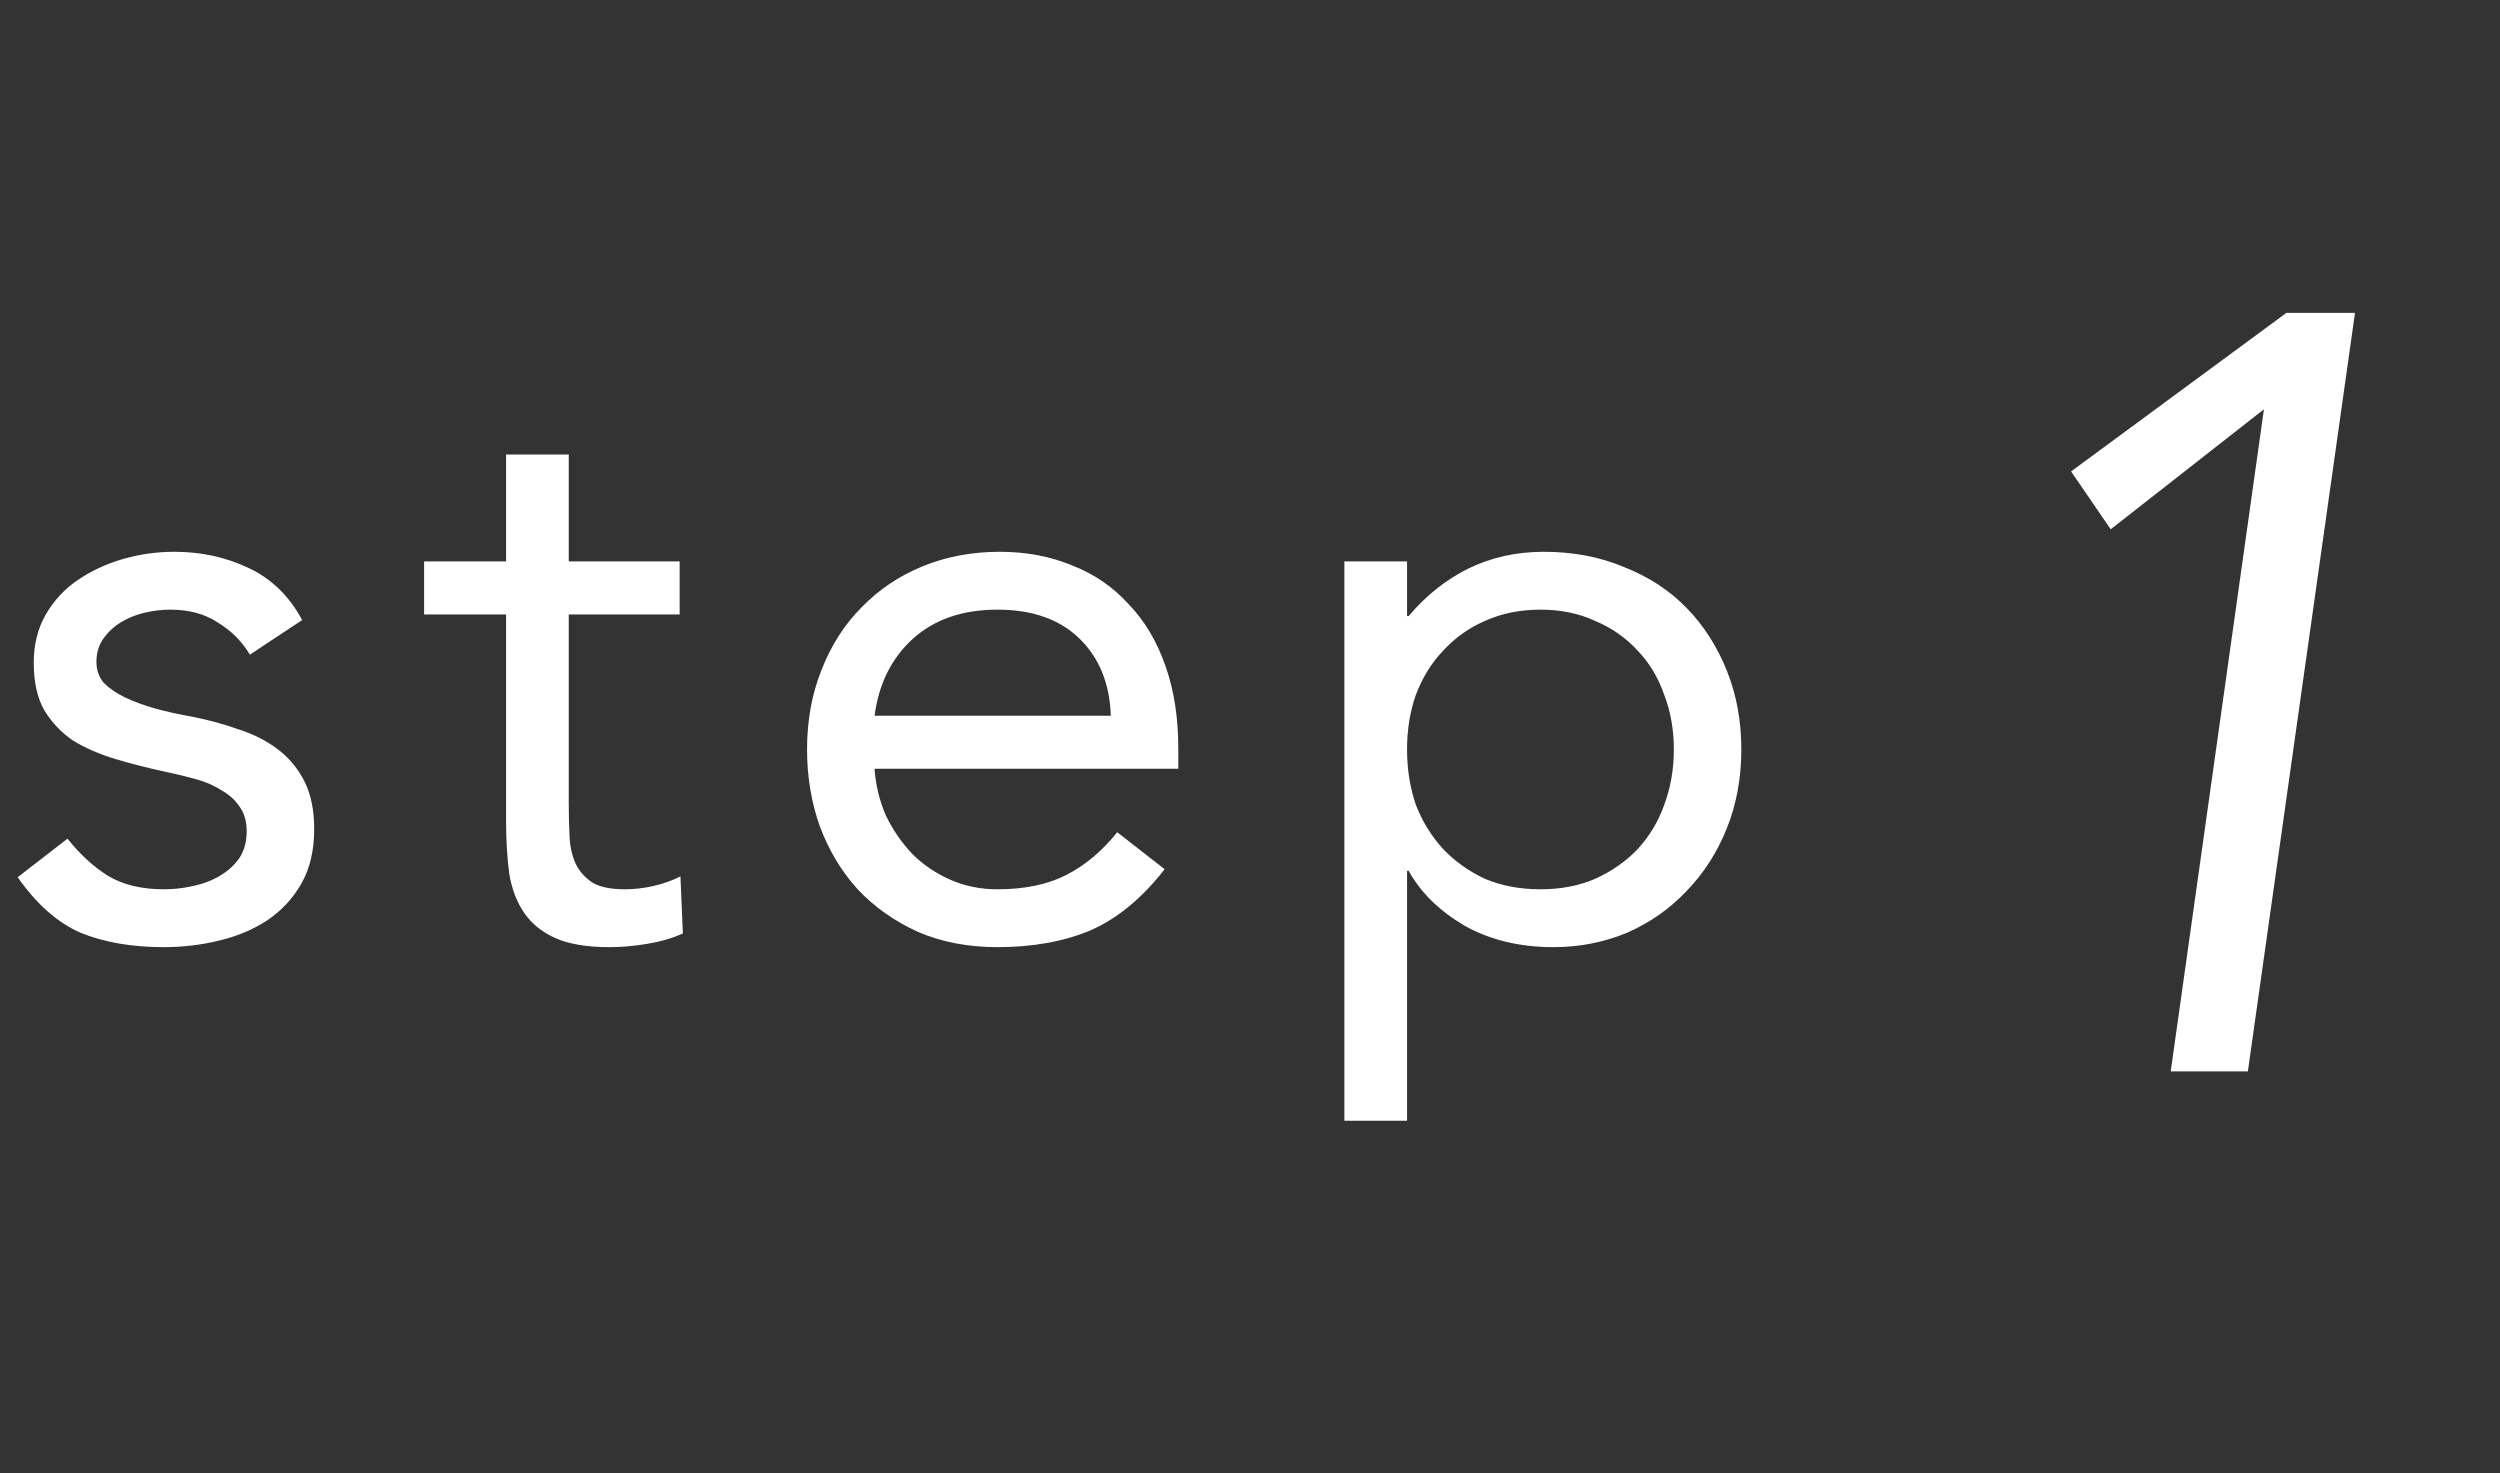
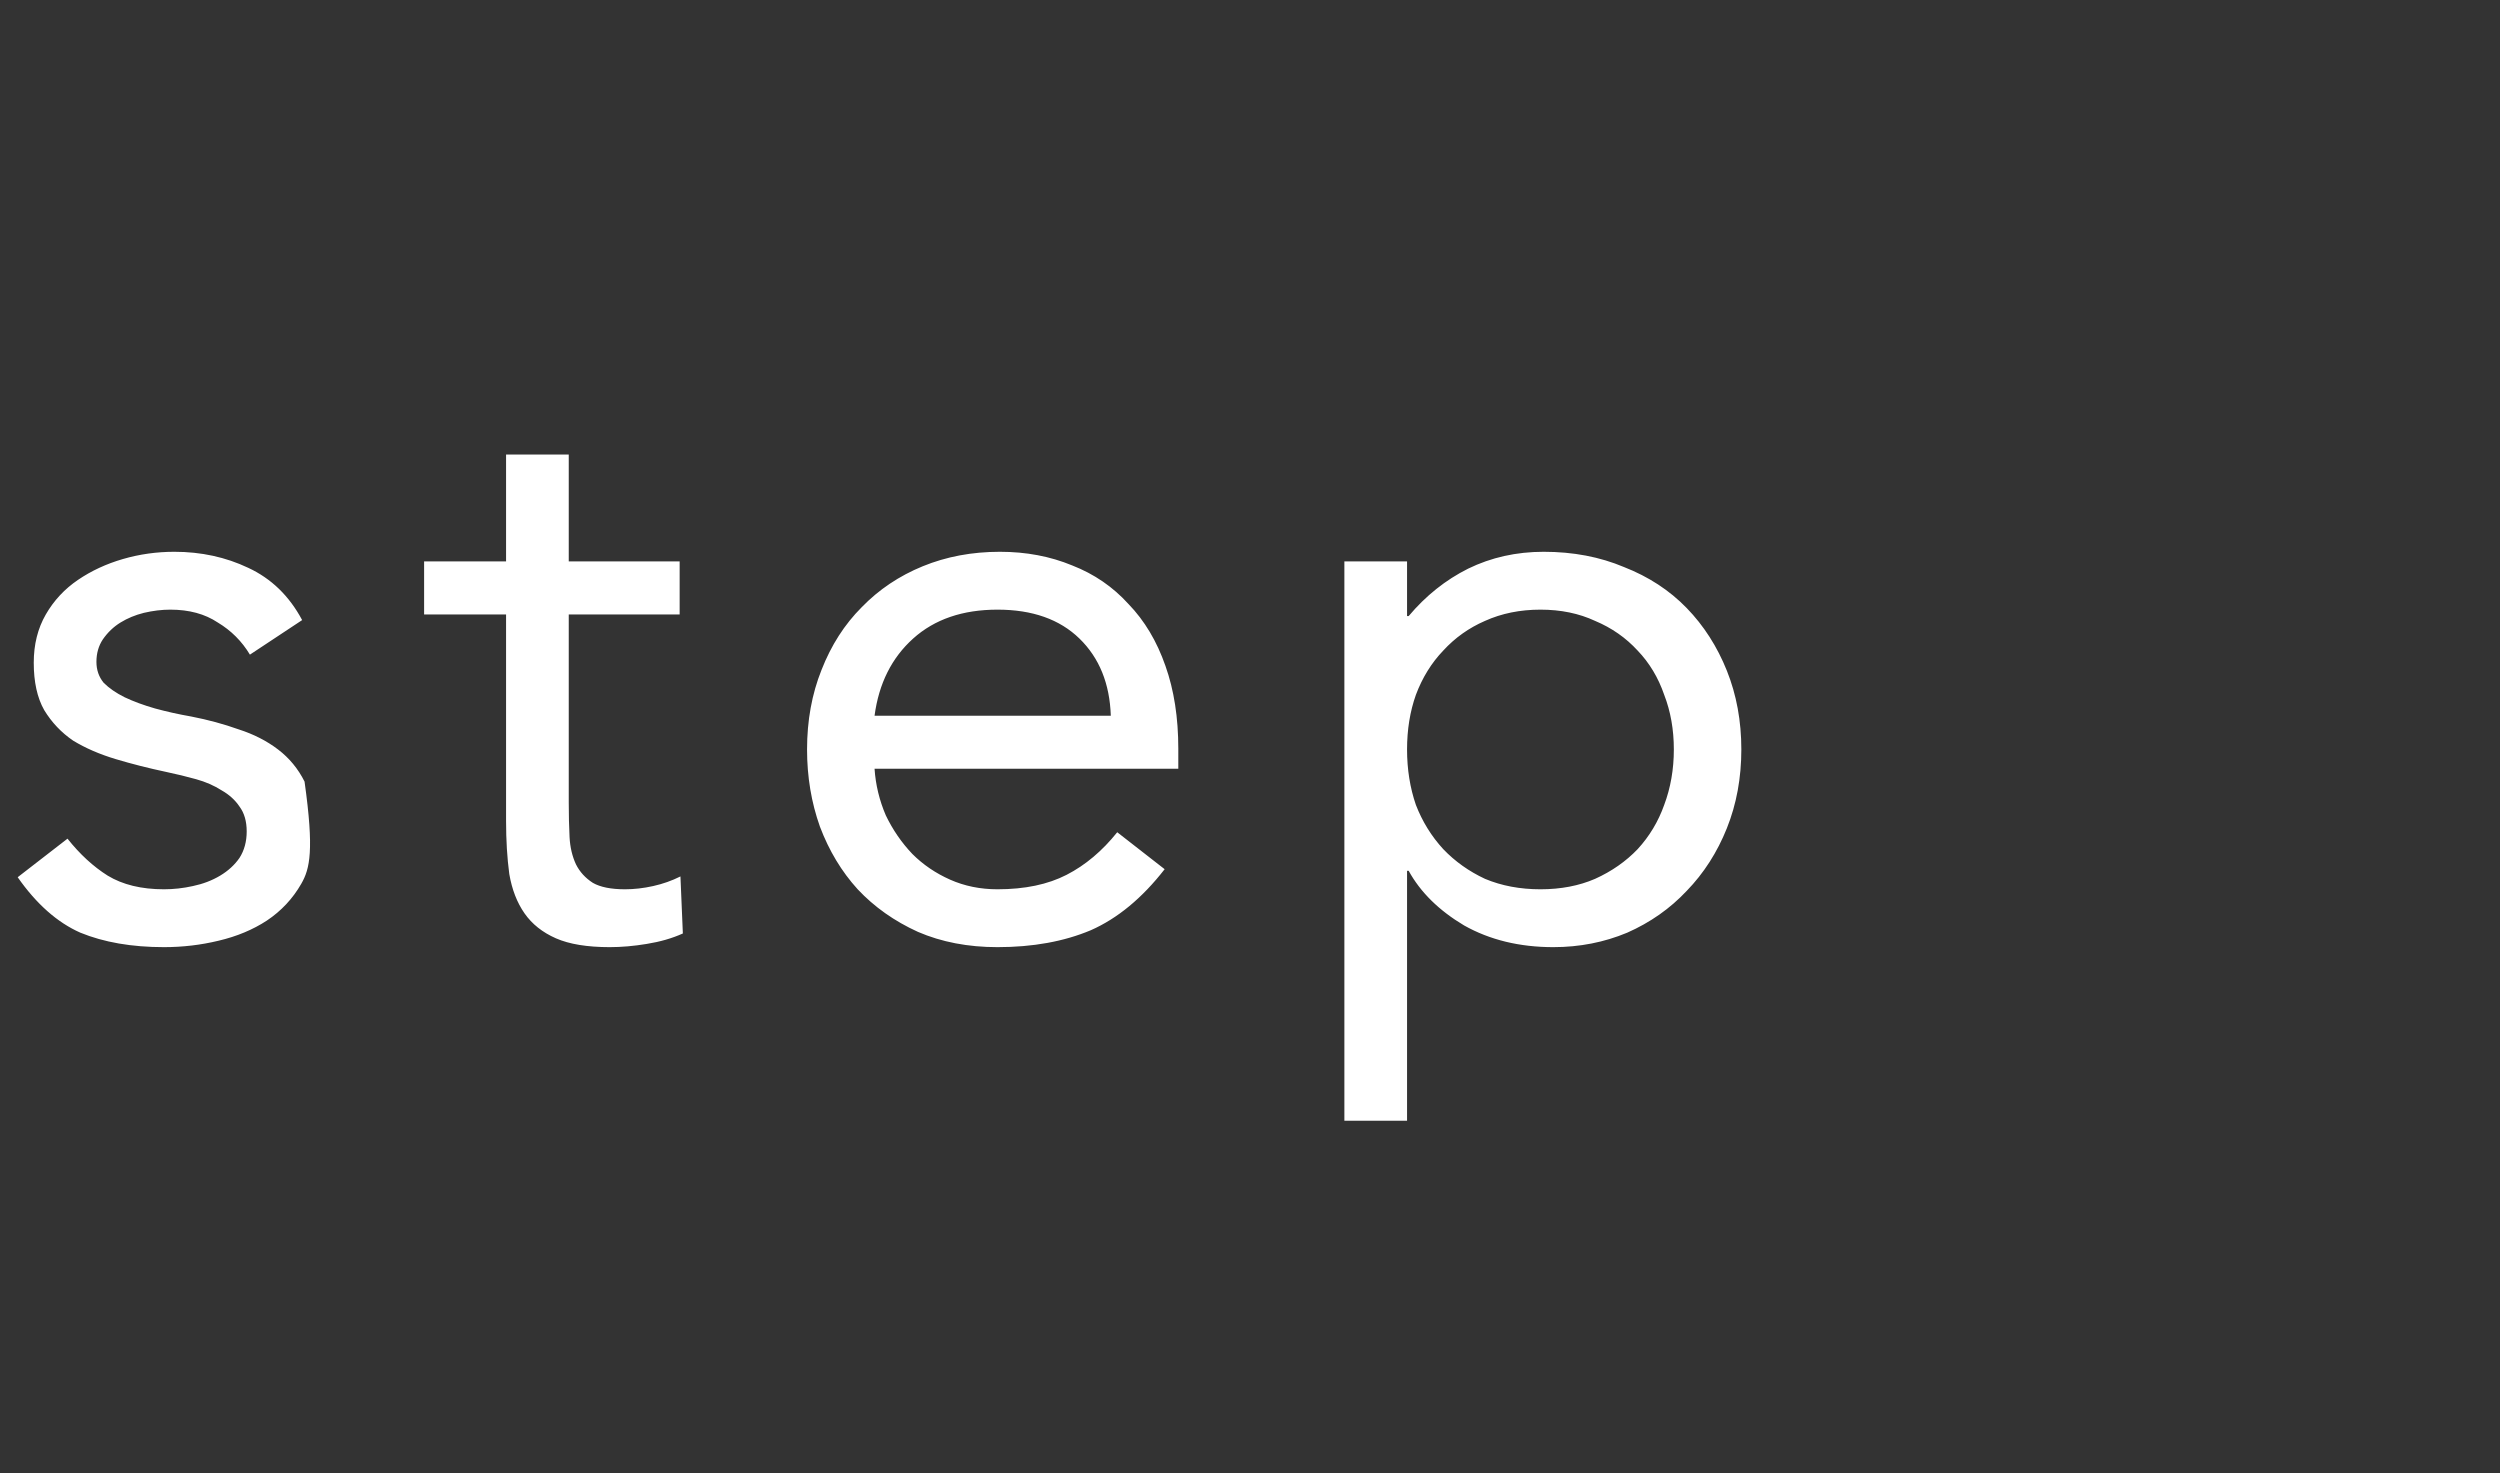
<svg xmlns="http://www.w3.org/2000/svg" width="56" height="33" viewBox="0 0 56 33" fill="none">
  <rect x="0" y="0" width="56" height="33" fill="#333333" stroke="none" />
-   <path d="M1.512 18.786C1.788 19.134 2.088 19.41 2.412 19.614C2.748 19.818 3.168 19.92 3.672 19.92C3.888 19.92 4.104 19.896 4.32 19.848C4.548 19.8 4.752 19.722 4.932 19.614C5.112 19.506 5.256 19.374 5.364 19.218C5.472 19.05 5.526 18.852 5.526 18.624C5.526 18.396 5.472 18.21 5.364 18.066C5.268 17.922 5.136 17.802 4.968 17.706C4.8 17.598 4.608 17.514 4.392 17.454C4.176 17.394 3.954 17.34 3.726 17.292C3.33 17.208 2.952 17.112 2.592 17.004C2.232 16.896 1.914 16.758 1.638 16.59C1.374 16.41 1.158 16.182 0.99 15.906C0.834 15.63 0.756 15.276 0.756 14.844C0.756 14.436 0.846 14.076 1.026 13.764C1.206 13.452 1.446 13.194 1.746 12.99C2.046 12.786 2.382 12.63 2.754 12.522C3.126 12.414 3.51 12.36 3.906 12.36C4.506 12.36 5.058 12.48 5.562 12.72C6.078 12.96 6.48 13.35 6.768 13.89L5.598 14.664C5.418 14.364 5.178 14.124 4.878 13.944C4.59 13.752 4.236 13.656 3.816 13.656C3.624 13.656 3.426 13.68 3.222 13.728C3.03 13.776 2.856 13.848 2.7 13.944C2.544 14.04 2.412 14.166 2.304 14.322C2.208 14.466 2.16 14.634 2.16 14.826C2.16 15.006 2.214 15.162 2.322 15.294C2.442 15.414 2.598 15.522 2.79 15.618C2.994 15.714 3.222 15.798 3.474 15.87C3.738 15.942 4.008 16.002 4.284 16.05C4.656 16.122 5.01 16.218 5.346 16.338C5.682 16.446 5.976 16.596 6.228 16.788C6.48 16.98 6.678 17.22 6.822 17.508C6.966 17.796 7.038 18.15 7.038 18.57C7.038 19.05 6.942 19.458 6.75 19.794C6.558 20.13 6.3 20.406 5.976 20.622C5.664 20.826 5.304 20.976 4.896 21.072C4.5 21.168 4.092 21.216 3.672 21.216C2.952 21.216 2.328 21.108 1.8 20.892C1.284 20.664 0.816 20.25 0.396 19.65L1.512 18.786ZM15.224 13.764H12.74V17.976C12.74 18.252 12.746 18.51 12.758 18.75C12.77 18.978 12.818 19.182 12.902 19.362C12.986 19.53 13.112 19.668 13.28 19.776C13.448 19.872 13.688 19.92 14 19.92C14.204 19.92 14.414 19.896 14.63 19.848C14.846 19.8 15.05 19.728 15.242 19.632L15.296 20.91C15.056 21.018 14.786 21.096 14.486 21.144C14.198 21.192 13.922 21.216 13.658 21.216C13.154 21.216 12.752 21.15 12.452 21.018C12.152 20.886 11.918 20.7 11.75 20.46C11.582 20.22 11.468 19.926 11.408 19.578C11.36 19.218 11.336 18.822 11.336 18.39V13.764H9.5V12.576H11.336V10.182H12.74V12.576H15.224V13.764ZM26.088 19.47C25.584 20.118 25.032 20.574 24.432 20.838C23.832 21.09 23.136 21.216 22.344 21.216C21.684 21.216 21.09 21.102 20.562 20.874C20.034 20.634 19.584 20.316 19.212 19.92C18.852 19.524 18.57 19.056 18.366 18.516C18.174 17.976 18.078 17.4 18.078 16.788C18.078 16.14 18.186 15.546 18.402 15.006C18.618 14.454 18.918 13.986 19.302 13.602C19.686 13.206 20.142 12.9 20.67 12.684C21.198 12.468 21.774 12.36 22.398 12.36C22.986 12.36 23.526 12.462 24.018 12.666C24.51 12.858 24.93 13.146 25.278 13.53C25.638 13.902 25.914 14.364 26.106 14.916C26.298 15.456 26.394 16.074 26.394 16.77V17.22H19.59C19.614 17.58 19.698 17.928 19.842 18.264C19.998 18.588 20.196 18.876 20.436 19.128C20.676 19.368 20.958 19.56 21.282 19.704C21.606 19.848 21.96 19.92 22.344 19.92C22.956 19.92 23.472 19.812 23.892 19.596C24.312 19.38 24.69 19.062 25.026 18.642L26.088 19.47ZM24.882 16.032C24.858 15.312 24.624 14.736 24.18 14.304C23.736 13.872 23.124 13.656 22.344 13.656C21.564 13.656 20.934 13.872 20.454 14.304C19.974 14.736 19.686 15.312 19.59 16.032H24.882ZM30.114 12.576H31.518V13.8H31.554C31.938 13.344 32.382 12.99 32.886 12.738C33.402 12.486 33.966 12.36 34.578 12.36C35.238 12.36 35.838 12.474 36.378 12.702C36.93 12.918 37.398 13.224 37.782 13.62C38.166 14.016 38.466 14.484 38.682 15.024C38.898 15.564 39.006 16.152 39.006 16.788C39.006 17.424 38.898 18.012 38.682 18.552C38.466 19.092 38.166 19.56 37.782 19.956C37.41 20.352 36.966 20.664 36.45 20.892C35.934 21.108 35.382 21.216 34.794 21.216C34.038 21.216 33.372 21.054 32.796 20.73C32.232 20.394 31.818 19.986 31.554 19.506H31.518V25.104H30.114V12.576ZM31.518 16.788C31.518 17.232 31.584 17.646 31.716 18.03C31.86 18.402 32.064 18.732 32.328 19.02C32.592 19.296 32.904 19.518 33.264 19.686C33.636 19.842 34.05 19.92 34.506 19.92C34.962 19.92 35.37 19.842 35.73 19.686C36.102 19.518 36.42 19.296 36.684 19.02C36.948 18.732 37.146 18.402 37.278 18.03C37.422 17.646 37.494 17.232 37.494 16.788C37.494 16.344 37.422 15.936 37.278 15.564C37.146 15.18 36.948 14.85 36.684 14.574C36.42 14.286 36.102 14.064 35.73 13.908C35.37 13.74 34.962 13.656 34.506 13.656C34.05 13.656 33.636 13.74 33.264 13.908C32.904 14.064 32.592 14.286 32.328 14.574C32.064 14.85 31.86 15.18 31.716 15.564C31.584 15.936 31.518 16.344 31.518 16.788Z" fill="white" />
-   <path d="M50.352 24H48.624L50.712 9.168L47.28 11.856L46.392 10.56L51.216 7.008H52.752L50.352 24Z" fill="white" />
+   <path d="M1.512 18.786C1.788 19.134 2.088 19.41 2.412 19.614C2.748 19.818 3.168 19.92 3.672 19.92C3.888 19.92 4.104 19.896 4.32 19.848C4.548 19.8 4.752 19.722 4.932 19.614C5.112 19.506 5.256 19.374 5.364 19.218C5.472 19.05 5.526 18.852 5.526 18.624C5.526 18.396 5.472 18.21 5.364 18.066C5.268 17.922 5.136 17.802 4.968 17.706C4.8 17.598 4.608 17.514 4.392 17.454C4.176 17.394 3.954 17.34 3.726 17.292C3.33 17.208 2.952 17.112 2.592 17.004C2.232 16.896 1.914 16.758 1.638 16.59C1.374 16.41 1.158 16.182 0.99 15.906C0.834 15.63 0.756 15.276 0.756 14.844C0.756 14.436 0.846 14.076 1.026 13.764C1.206 13.452 1.446 13.194 1.746 12.99C2.046 12.786 2.382 12.63 2.754 12.522C3.126 12.414 3.51 12.36 3.906 12.36C4.506 12.36 5.058 12.48 5.562 12.72C6.078 12.96 6.48 13.35 6.768 13.89L5.598 14.664C5.418 14.364 5.178 14.124 4.878 13.944C4.59 13.752 4.236 13.656 3.816 13.656C3.624 13.656 3.426 13.68 3.222 13.728C3.03 13.776 2.856 13.848 2.7 13.944C2.544 14.04 2.412 14.166 2.304 14.322C2.208 14.466 2.16 14.634 2.16 14.826C2.16 15.006 2.214 15.162 2.322 15.294C2.442 15.414 2.598 15.522 2.79 15.618C2.994 15.714 3.222 15.798 3.474 15.87C3.738 15.942 4.008 16.002 4.284 16.05C4.656 16.122 5.01 16.218 5.346 16.338C5.682 16.446 5.976 16.596 6.228 16.788C6.48 16.98 6.678 17.22 6.822 17.508C7.038 19.05 6.942 19.458 6.75 19.794C6.558 20.13 6.3 20.406 5.976 20.622C5.664 20.826 5.304 20.976 4.896 21.072C4.5 21.168 4.092 21.216 3.672 21.216C2.952 21.216 2.328 21.108 1.8 20.892C1.284 20.664 0.816 20.25 0.396 19.65L1.512 18.786ZM15.224 13.764H12.74V17.976C12.74 18.252 12.746 18.51 12.758 18.75C12.77 18.978 12.818 19.182 12.902 19.362C12.986 19.53 13.112 19.668 13.28 19.776C13.448 19.872 13.688 19.92 14 19.92C14.204 19.92 14.414 19.896 14.63 19.848C14.846 19.8 15.05 19.728 15.242 19.632L15.296 20.91C15.056 21.018 14.786 21.096 14.486 21.144C14.198 21.192 13.922 21.216 13.658 21.216C13.154 21.216 12.752 21.15 12.452 21.018C12.152 20.886 11.918 20.7 11.75 20.46C11.582 20.22 11.468 19.926 11.408 19.578C11.36 19.218 11.336 18.822 11.336 18.39V13.764H9.5V12.576H11.336V10.182H12.74V12.576H15.224V13.764ZM26.088 19.47C25.584 20.118 25.032 20.574 24.432 20.838C23.832 21.09 23.136 21.216 22.344 21.216C21.684 21.216 21.09 21.102 20.562 20.874C20.034 20.634 19.584 20.316 19.212 19.92C18.852 19.524 18.57 19.056 18.366 18.516C18.174 17.976 18.078 17.4 18.078 16.788C18.078 16.14 18.186 15.546 18.402 15.006C18.618 14.454 18.918 13.986 19.302 13.602C19.686 13.206 20.142 12.9 20.67 12.684C21.198 12.468 21.774 12.36 22.398 12.36C22.986 12.36 23.526 12.462 24.018 12.666C24.51 12.858 24.93 13.146 25.278 13.53C25.638 13.902 25.914 14.364 26.106 14.916C26.298 15.456 26.394 16.074 26.394 16.77V17.22H19.59C19.614 17.58 19.698 17.928 19.842 18.264C19.998 18.588 20.196 18.876 20.436 19.128C20.676 19.368 20.958 19.56 21.282 19.704C21.606 19.848 21.96 19.92 22.344 19.92C22.956 19.92 23.472 19.812 23.892 19.596C24.312 19.38 24.69 19.062 25.026 18.642L26.088 19.47ZM24.882 16.032C24.858 15.312 24.624 14.736 24.18 14.304C23.736 13.872 23.124 13.656 22.344 13.656C21.564 13.656 20.934 13.872 20.454 14.304C19.974 14.736 19.686 15.312 19.59 16.032H24.882ZM30.114 12.576H31.518V13.8H31.554C31.938 13.344 32.382 12.99 32.886 12.738C33.402 12.486 33.966 12.36 34.578 12.36C35.238 12.36 35.838 12.474 36.378 12.702C36.93 12.918 37.398 13.224 37.782 13.62C38.166 14.016 38.466 14.484 38.682 15.024C38.898 15.564 39.006 16.152 39.006 16.788C39.006 17.424 38.898 18.012 38.682 18.552C38.466 19.092 38.166 19.56 37.782 19.956C37.41 20.352 36.966 20.664 36.45 20.892C35.934 21.108 35.382 21.216 34.794 21.216C34.038 21.216 33.372 21.054 32.796 20.73C32.232 20.394 31.818 19.986 31.554 19.506H31.518V25.104H30.114V12.576ZM31.518 16.788C31.518 17.232 31.584 17.646 31.716 18.03C31.86 18.402 32.064 18.732 32.328 19.02C32.592 19.296 32.904 19.518 33.264 19.686C33.636 19.842 34.05 19.92 34.506 19.92C34.962 19.92 35.37 19.842 35.73 19.686C36.102 19.518 36.42 19.296 36.684 19.02C36.948 18.732 37.146 18.402 37.278 18.03C37.422 17.646 37.494 17.232 37.494 16.788C37.494 16.344 37.422 15.936 37.278 15.564C37.146 15.18 36.948 14.85 36.684 14.574C36.42 14.286 36.102 14.064 35.73 13.908C35.37 13.74 34.962 13.656 34.506 13.656C34.05 13.656 33.636 13.74 33.264 13.908C32.904 14.064 32.592 14.286 32.328 14.574C32.064 14.85 31.86 15.18 31.716 15.564C31.584 15.936 31.518 16.344 31.518 16.788Z" fill="white" />
</svg>